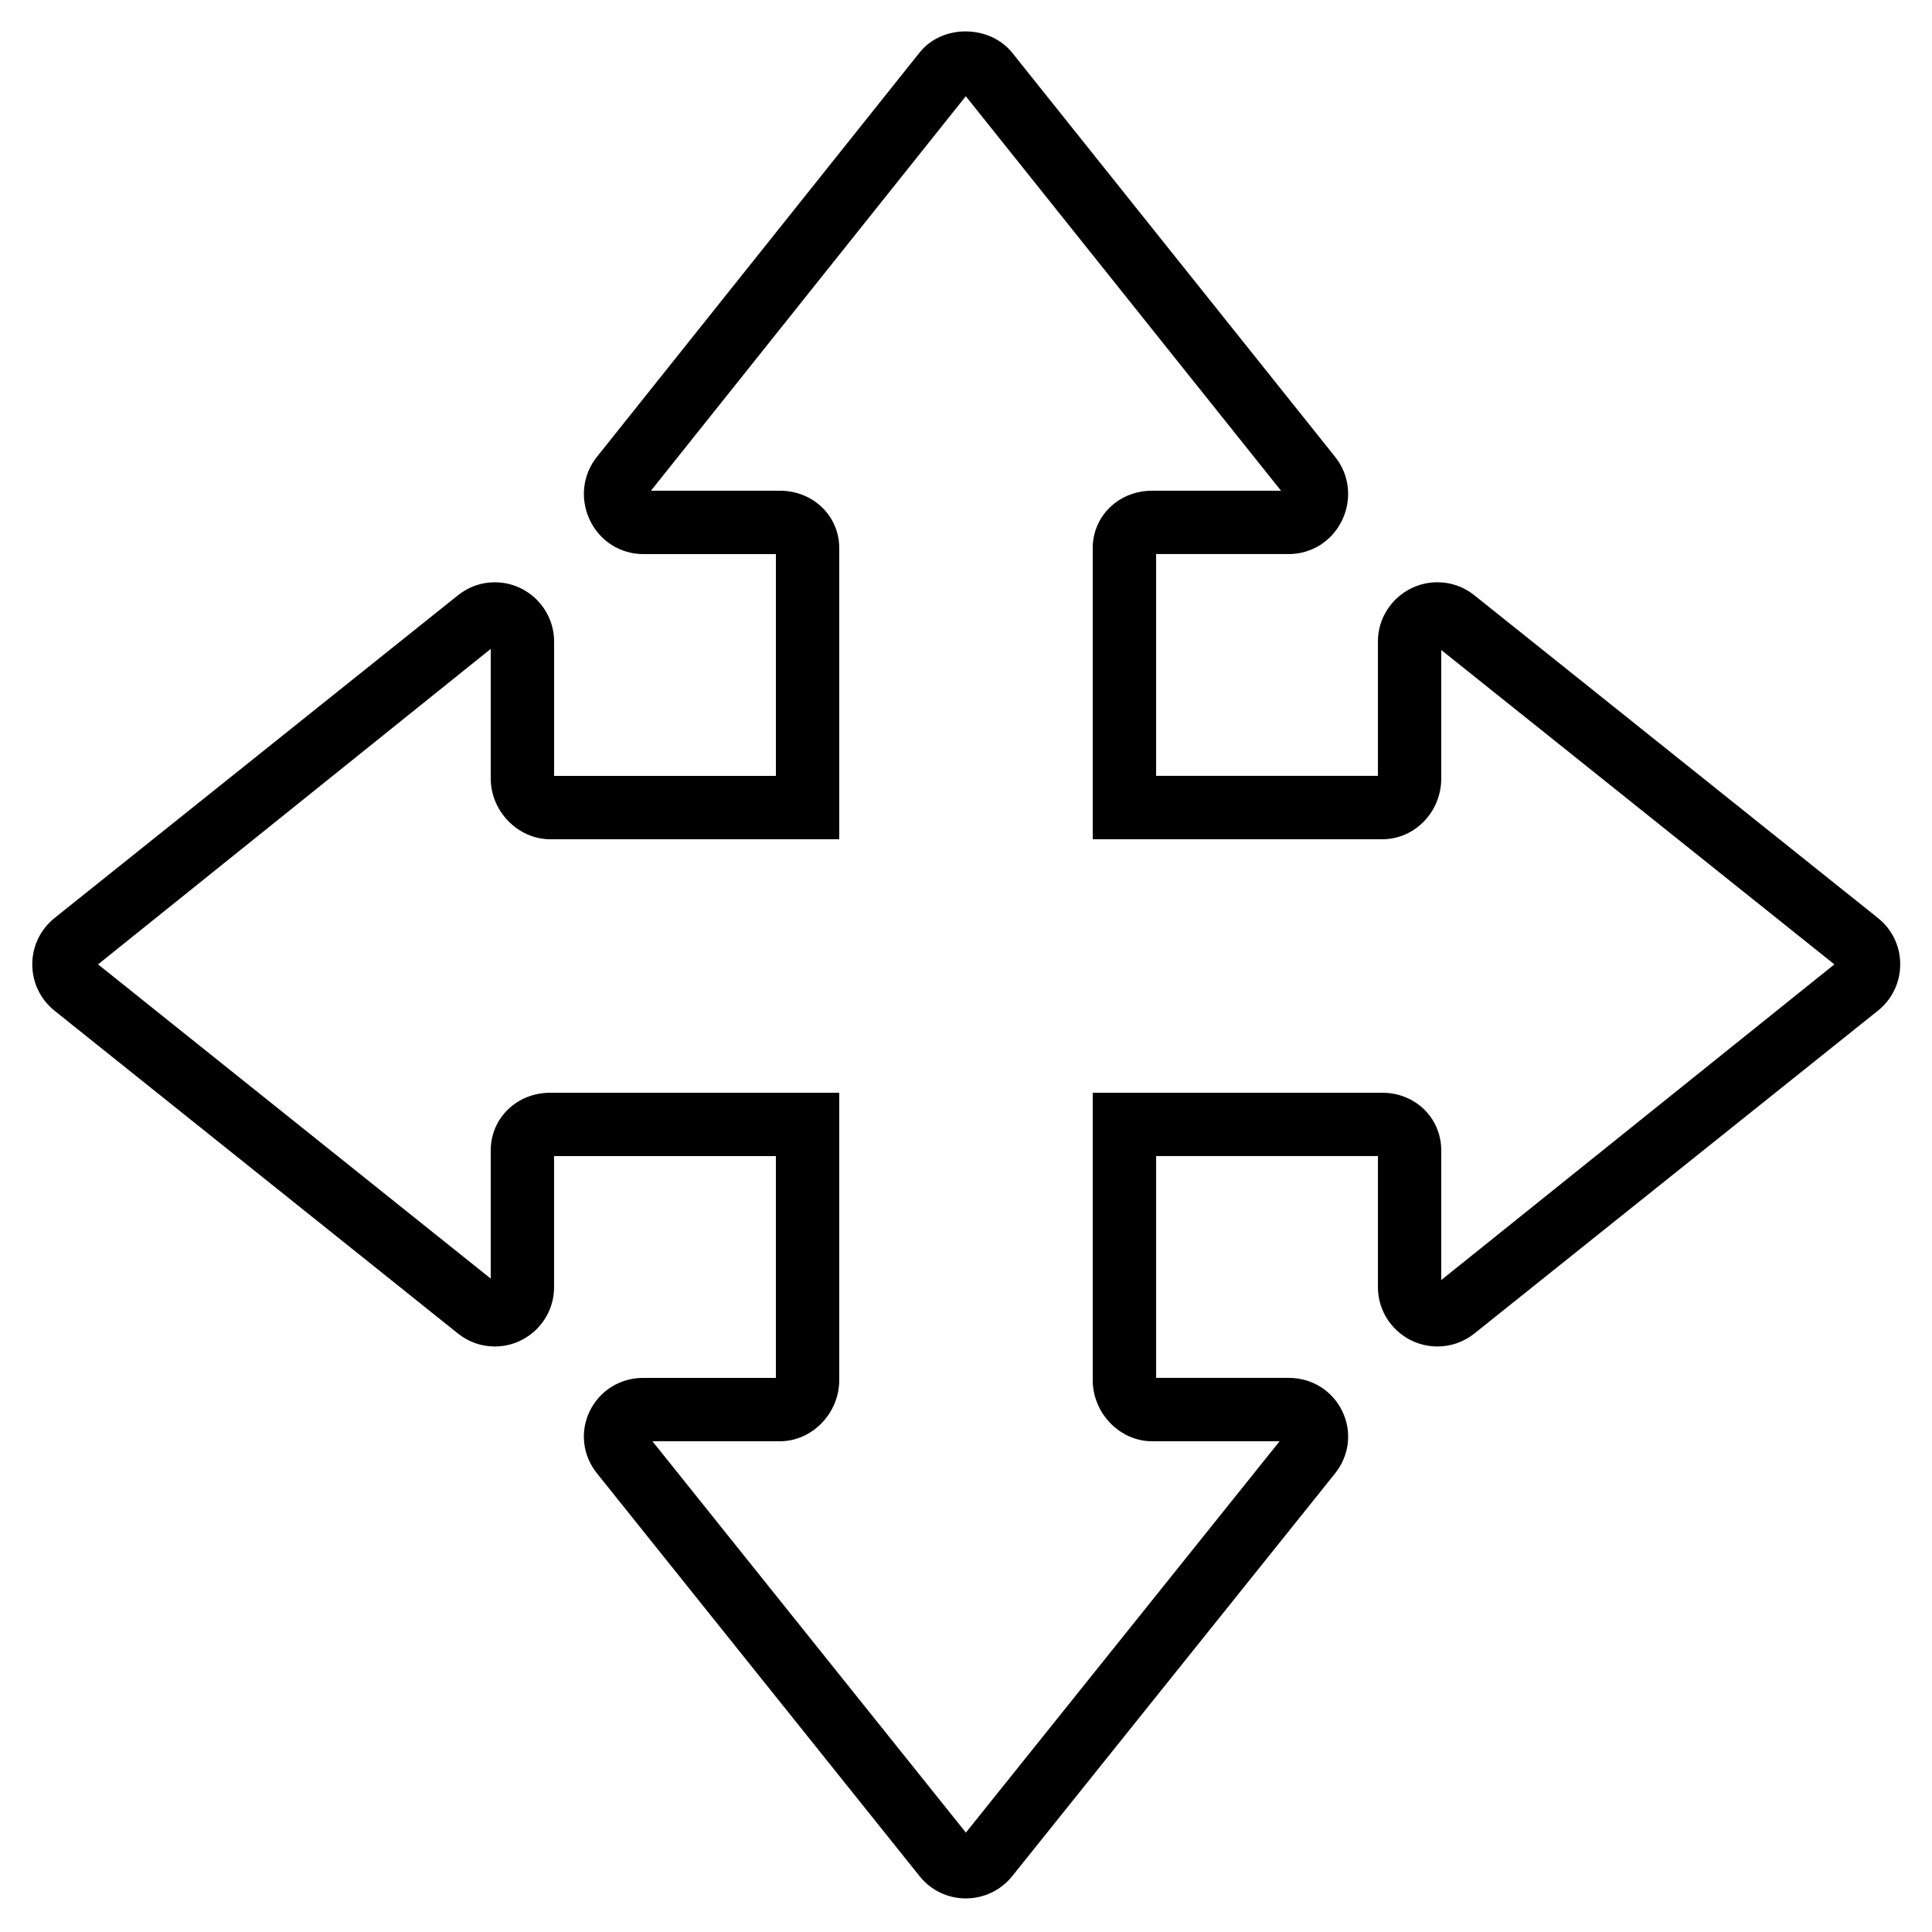
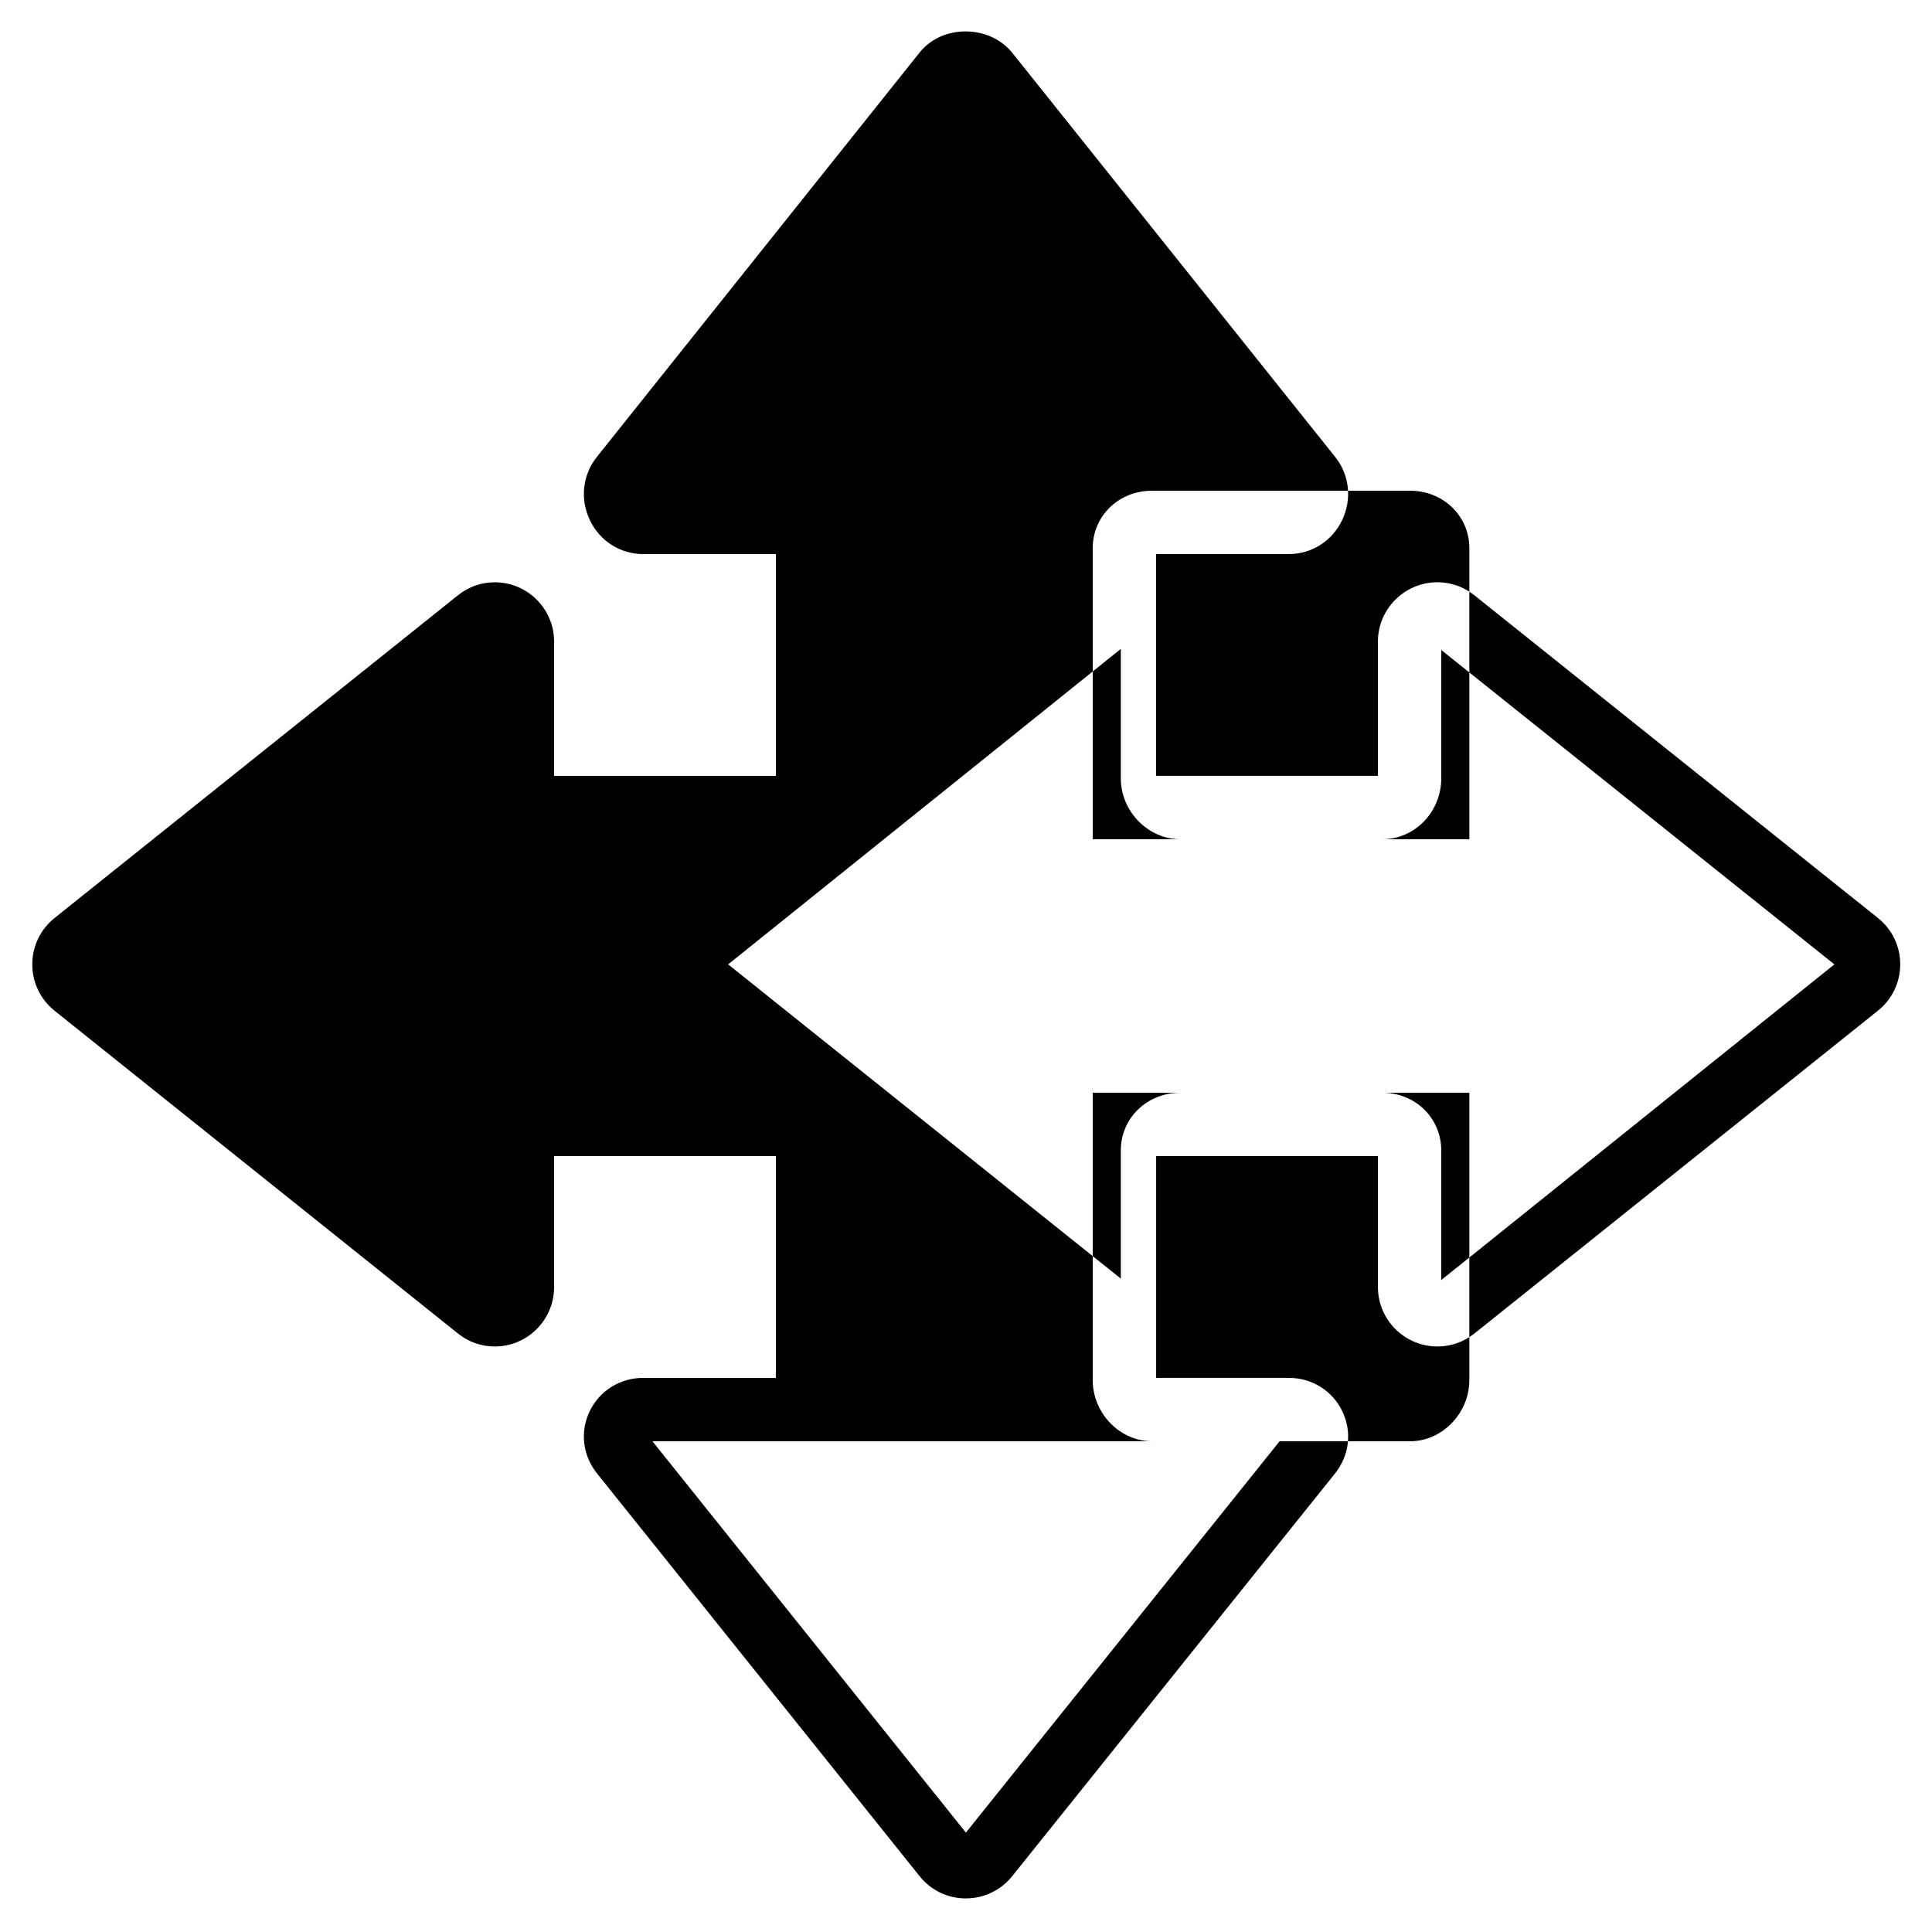
<svg xmlns="http://www.w3.org/2000/svg" fill="#000000" width="800px" height="800px" version="1.1" viewBox="144 144 512 512">
-   <path d="m399.94 647.1c-4.781 0-9.23-2.141-12.219-5.871l-85.531-106.79c-3.785-4.738-4.523-11.035-1.922-16.441 2.621-5.449 8.062-8.844 14.191-8.844h35.156v-58.777h-58.777v34.73c0 8.672-7.055 15.727-15.727 15.727-3.57 0-6.945-1.191-9.773-3.461l-106.89-85.527c-3.742-3.008-5.894-7.484-5.894-12.277 0-4.805 2.152-9.27 5.887-12.27l106.91-85.535c2.828-2.262 6.203-3.453 9.773-3.453 8.664 0 15.719 7.055 15.719 15.727v35.578h58.777v-58.777h-35.156c-6.047 0-11.473-3.434-14.125-8.961-2.68-5.582-1.973-12.031 1.855-16.816l85.531-107.17c5.988-7.492 18.523-7.398 24.551 0.125l85.531 107.04c3.828 4.785 4.535 11.234 1.855 16.816-2.652 5.527-8.078 8.961-14.133 8.961h-35.148v58.777h58.777v-35.578c0-8.672 7.078-15.727 15.785-15.727 3.578 0 6.953 1.191 9.785 3.453l106.96 85.535c3.746 2.992 5.887 7.449 5.887 12.246 0 4.809-2.141 9.285-5.902 12.301l-106.93 85.539c-2.84 2.258-6.215 3.449-9.801 3.449-8.699 0-15.777-7.055-15.777-15.727v-34.73h-58.777v58.777h35.148c6.133 0 11.562 3.394 14.191 8.859 2.613 5.406 1.871 11.715-1.914 16.449l-85.539 106.71c-3.016 3.762-7.508 5.93-12.324 5.93zm-83.039-121.15 83.07 103.71 83.137-103.71h-33.812c-8.523 0-15.711-7.422-15.711-16.211v-76.152h76.73c8.766 0 15.633 6.719 15.633 15.289v34.352l104.18-83.656-104.18-83.32v34.023c0 8.898-7.008 16.137-15.633 16.137h-76.73v-77.148c0-8.531 6.902-15.215 15.711-15.215h34.191l-83.539-104.55-83.441 104.55h34.184c8.816 0 15.719 6.684 15.719 15.215v77.148h-76.57c-8.562 0-15.793-7.387-15.793-16.137v-34.309l-104.06 83.605 104.06 83.27v-33.965c0-8.57 6.934-15.289 15.793-15.289h76.57v76.152c0 8.789-7.195 16.211-15.719 16.211z" fill-rule="evenodd" />
+   <path d="m399.94 647.1c-4.781 0-9.23-2.141-12.219-5.871l-85.531-106.79c-3.785-4.738-4.523-11.035-1.922-16.441 2.621-5.449 8.062-8.844 14.191-8.844h35.156v-58.777h-58.777v34.73c0 8.672-7.055 15.727-15.727 15.727-3.57 0-6.945-1.191-9.773-3.461l-106.89-85.527c-3.742-3.008-5.894-7.484-5.894-12.277 0-4.805 2.152-9.27 5.887-12.27l106.91-85.535c2.828-2.262 6.203-3.453 9.773-3.453 8.664 0 15.719 7.055 15.719 15.727v35.578h58.777v-58.777h-35.156c-6.047 0-11.473-3.434-14.125-8.961-2.68-5.582-1.973-12.031 1.855-16.816l85.531-107.17c5.988-7.492 18.523-7.398 24.551 0.125l85.531 107.04c3.828 4.785 4.535 11.234 1.855 16.816-2.652 5.527-8.078 8.961-14.133 8.961h-35.148v58.777h58.777v-35.578c0-8.672 7.078-15.727 15.785-15.727 3.578 0 6.953 1.191 9.785 3.453l106.96 85.535c3.746 2.992 5.887 7.449 5.887 12.246 0 4.809-2.141 9.285-5.902 12.301l-106.93 85.539c-2.84 2.258-6.215 3.449-9.801 3.449-8.699 0-15.777-7.055-15.777-15.727v-34.73h-58.777v58.777h35.148c6.133 0 11.562 3.394 14.191 8.859 2.613 5.406 1.871 11.715-1.914 16.449l-85.539 106.71c-3.016 3.762-7.508 5.93-12.324 5.93zm-83.039-121.15 83.07 103.71 83.137-103.71h-33.812c-8.523 0-15.711-7.422-15.711-16.211v-76.152h76.73c8.766 0 15.633 6.719 15.633 15.289v34.352l104.18-83.656-104.18-83.32v34.023c0 8.898-7.008 16.137-15.633 16.137h-76.73v-77.148c0-8.531 6.902-15.215 15.711-15.215h34.191h34.184c8.816 0 15.719 6.684 15.719 15.215v77.148h-76.57c-8.562 0-15.793-7.387-15.793-16.137v-34.309l-104.06 83.605 104.06 83.27v-33.965c0-8.57 6.934-15.289 15.793-15.289h76.57v76.152c0 8.789-7.195 16.211-15.719 16.211z" fill-rule="evenodd" />
</svg>